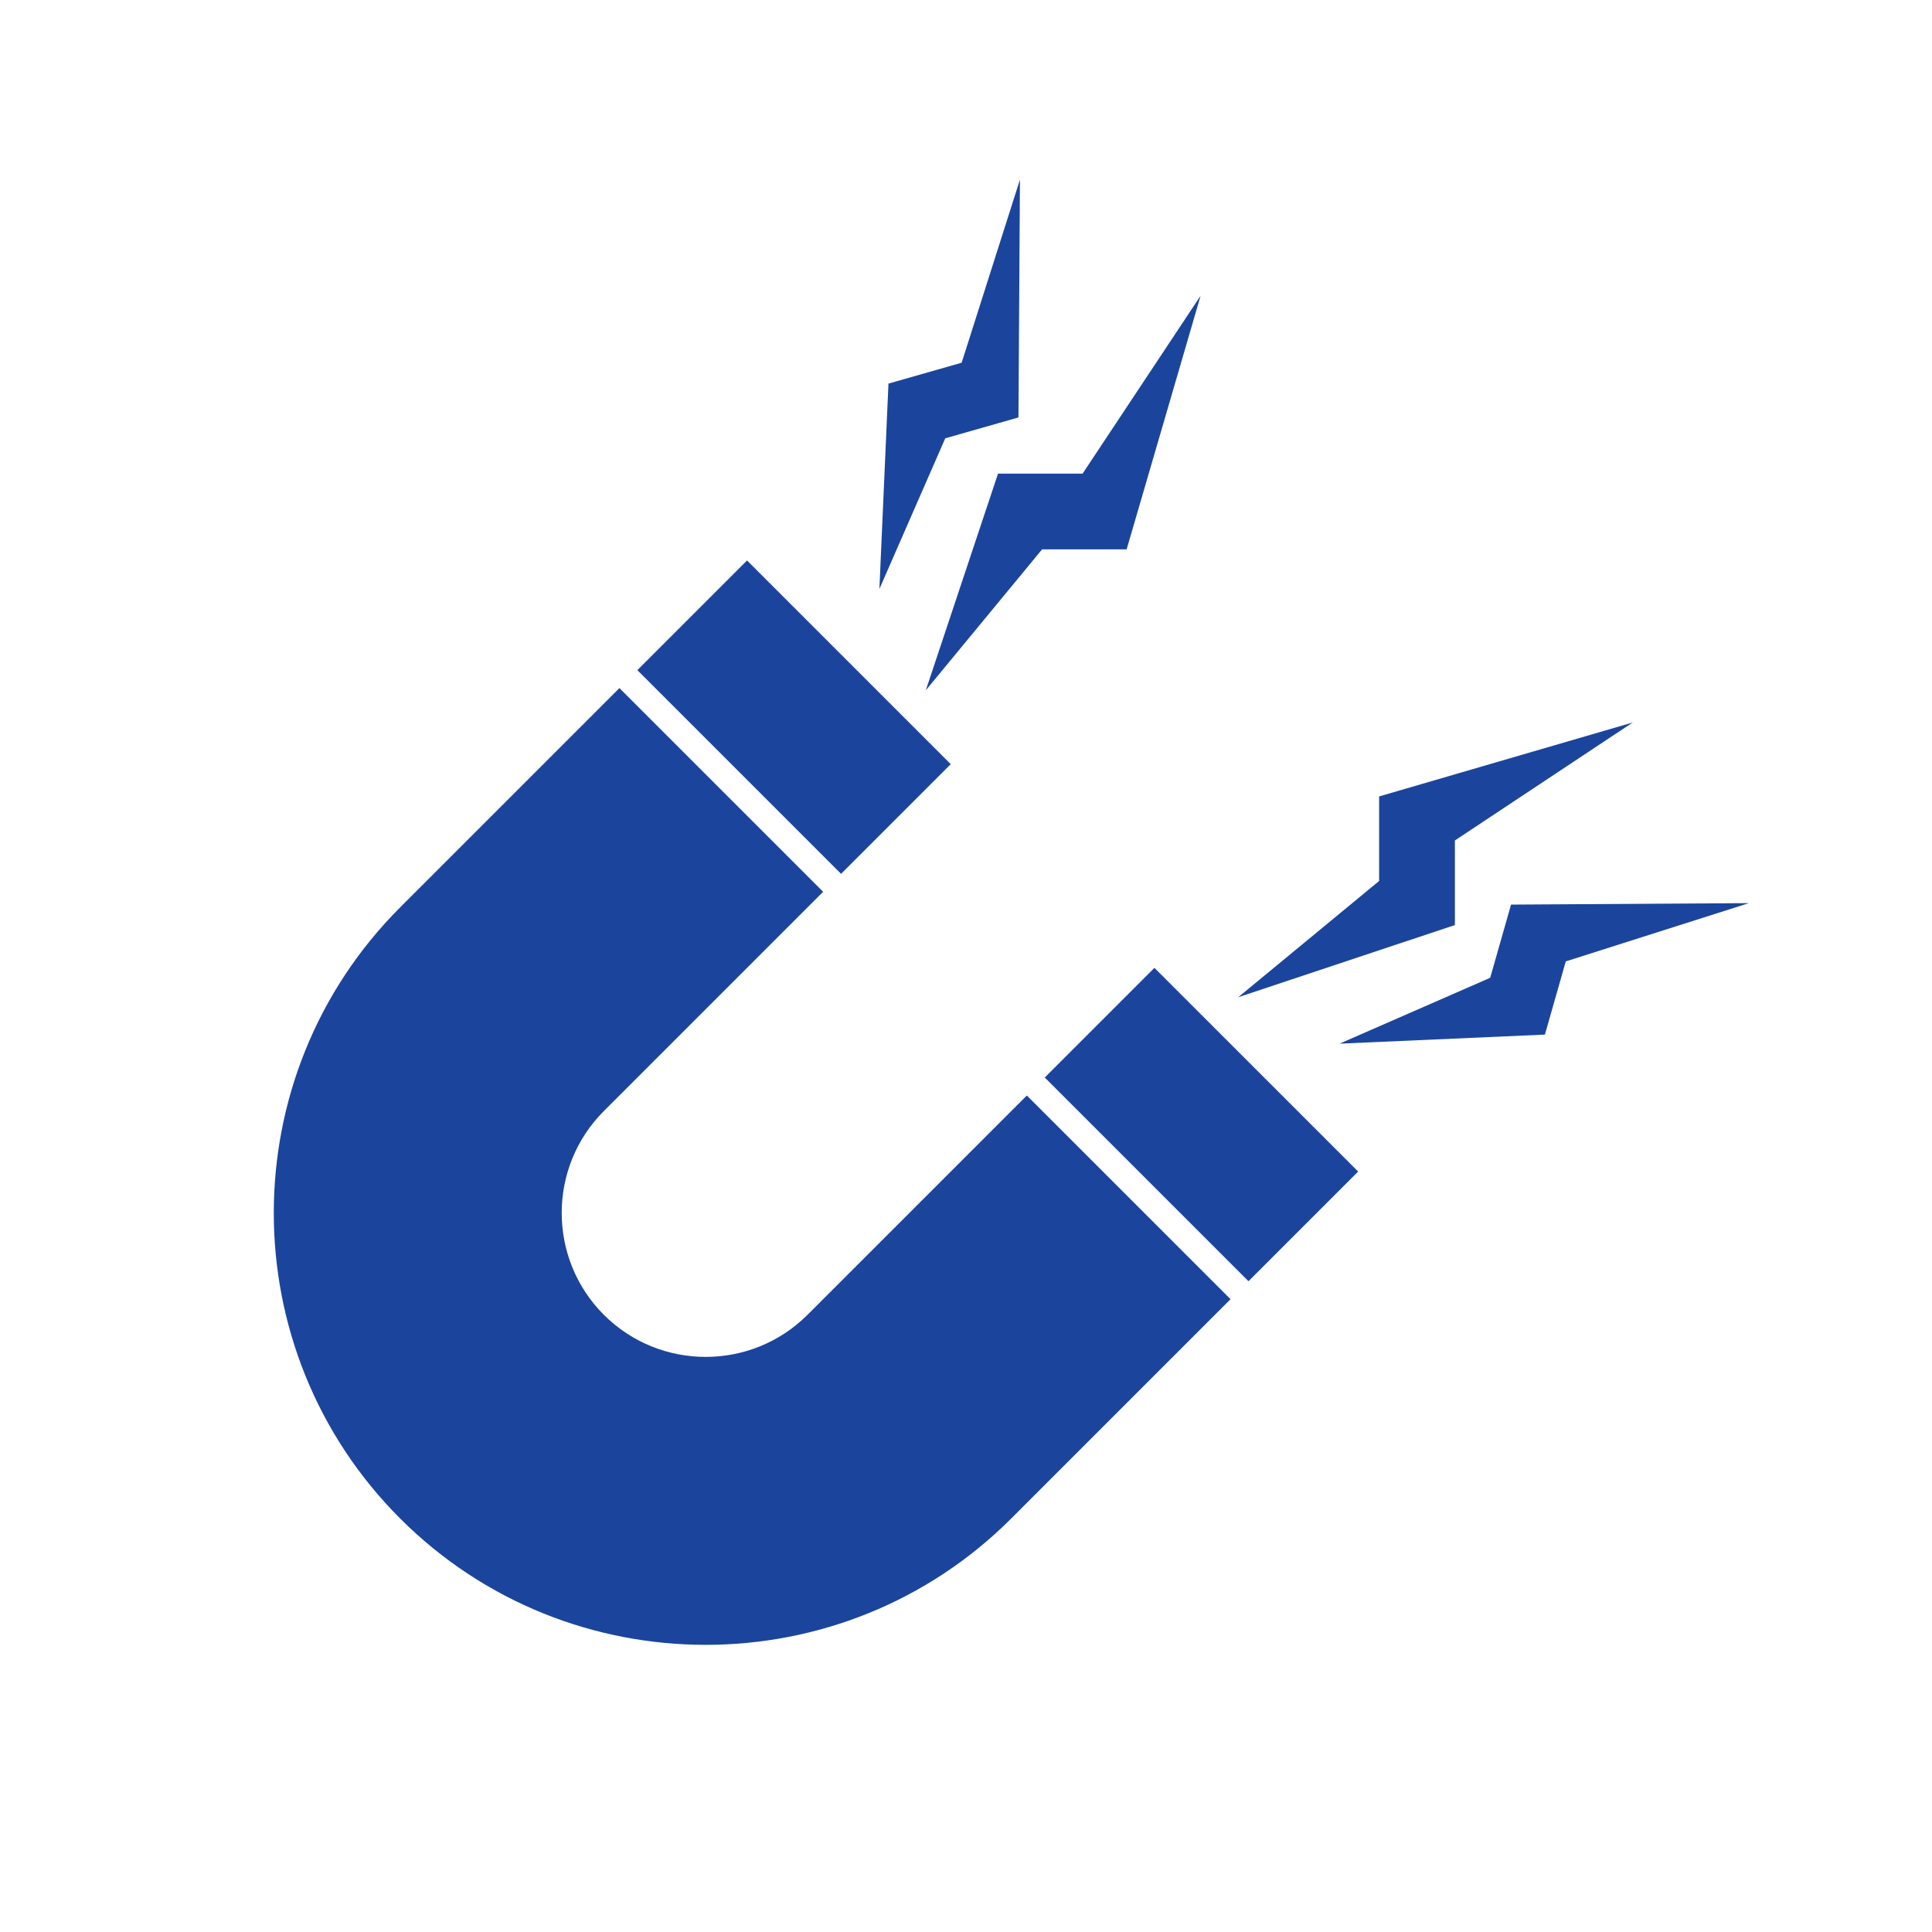
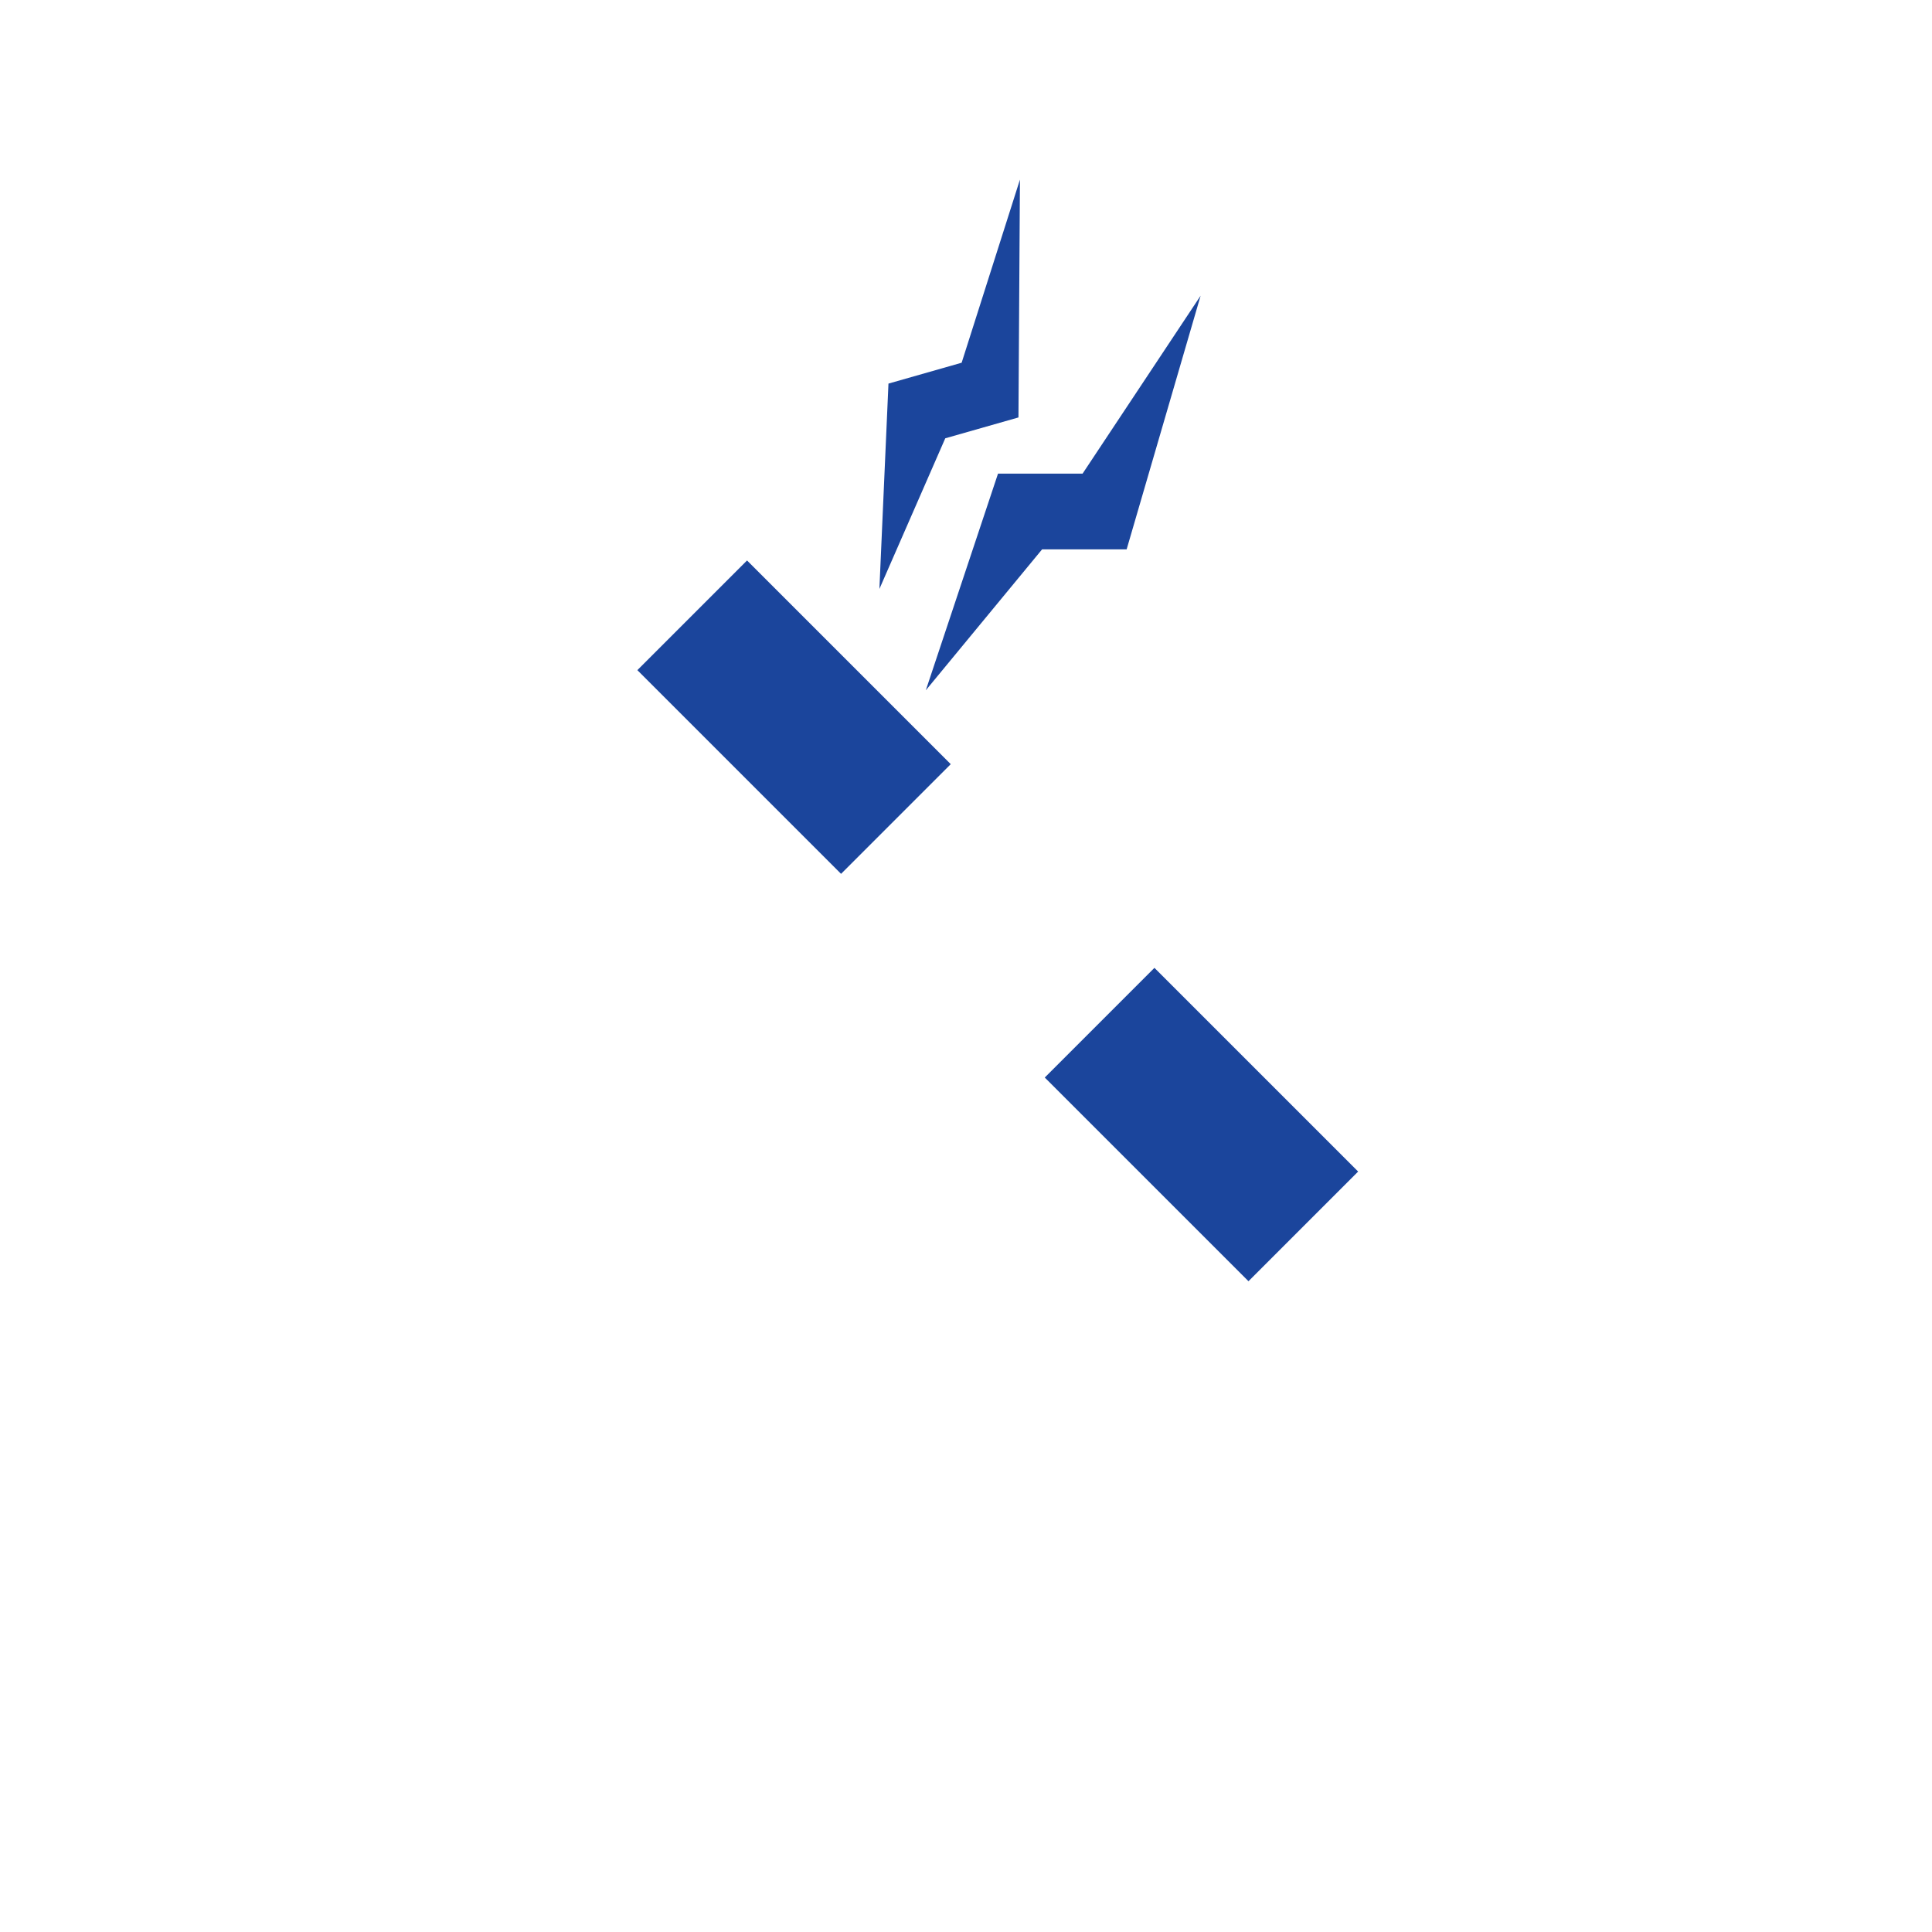
<svg xmlns="http://www.w3.org/2000/svg" id="Layer_1" width="150" height="150" viewBox="0 0 150 150">
  <defs>
    <style>.cls-1{fill:#1b459c;}</style>
  </defs>
  <rect class="cls-1" x="87.26" y="76.127" width="12.042" height="22.366" transform="translate(-34.416 91.538) rotate(-45.003)" />
  <rect class="cls-1" x="55.629" y="44.497" width="12.042" height="22.366" transform="translate(-21.315 59.901) rotate(-45)" />
-   <path class="cls-1" d="m62.696,102.079c-4.36,4.361-11.455,4.36-15.815-0-4.36-4.36-4.36-11.455,0-15.815l17.026-17.026-15.815-15.815-17.026,17.026c-13.08,13.081-13.08,34.365,0,47.446,13.081,13.08,34.365,13.08,47.446,0l17.026-17.025-15.815-15.815-17.026,17.026Z" />
  <polygon class="cls-1" points="71.879 53.595 77.486 36.772 84.052 36.771 93.215 22.959 87.471 42.654 80.906 42.654 71.879 53.595" />
  <polygon class="cls-1" points="68.276 45.727 68.98 29.782 74.662 28.162 79.188 13.946 79.073 32.41 73.39 34.03 68.276 45.727" />
-   <polygon class="cls-1" points="96.132 77.427 112.957 71.82 112.957 65.254 126.77 56.091 107.075 61.835 107.075 68.399 96.132 77.427" />
-   <polygon class="cls-1" points="104.002 81.03 119.946 80.326 121.566 74.643 135.782 70.119 117.317 70.233 115.699 75.915 104.002 81.03" />
</svg>